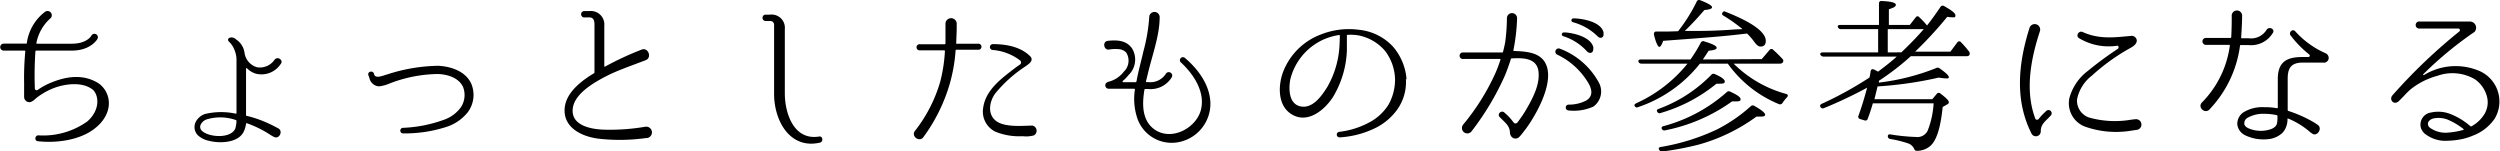
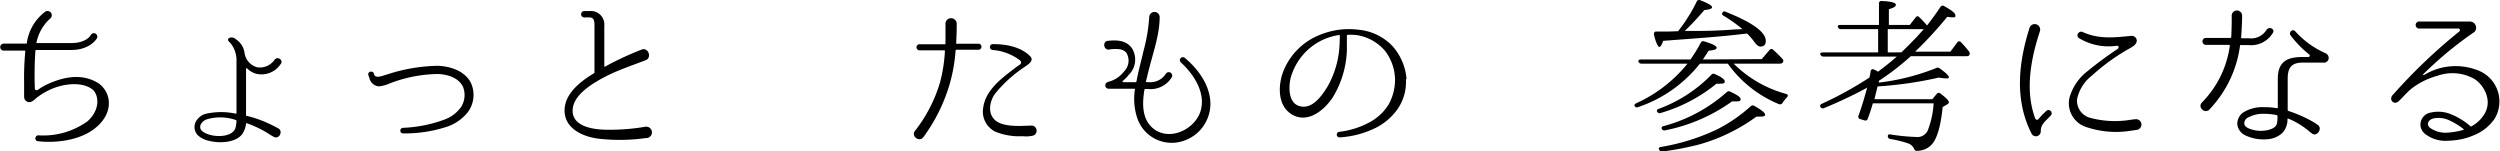
<svg xmlns="http://www.w3.org/2000/svg" viewBox="0 0 358.68 21.72">
  <title>アセット 4</title>
  <g id="レイヤー_2" data-name="レイヤー 2">
    <g id="スライス用">
-       <path d="M13.43,18.56c-2.11,1.56-5.35,2-8,1.7h0c-.55-.07-.41-.88.1-.84a10.9,10.9,0,0,0,7-2c1.85-1.63,1.68-3.7.8-4.54-1.49-1.2-4-.86-5.62-.24a10,10,0,0,0-2.3,1.27c-.34.24-.75.75-1.2.75a.76.76,0,0,1-.75-.75v-2a39.93,39.93,0,0,1,.17-4.53.11.11,0,0,0-.1-.12h-3a.5.5,0,0,1,0-1h3.2c.07,0,.12,0,.12-.09A6.75,6.75,0,0,1,6.47,1.69a.6.6,0,1,1,.7,1v0A6.26,6.26,0,0,0,5.22,6.18s0,.09.08.09h5c2.16,0,2.78-1.1,2.81-1.15a.49.49,0,0,1,.88.45s-.91,1.69-3.69,1.69H5.2a.12.12,0,0,0-.12.12A50.83,50.83,0,0,0,5,12.7a.26.26,0,0,0,.41.2,9.49,9.49,0,0,1,2-1.08c1.87-.75,4.42-1.35,6.77.16C16.1,13.4,16.34,16.42,13.43,18.56Z" />
+       <path d="M13.43,18.56c-2.11,1.56-5.35,2-8,1.7h0c-.55-.07-.41-.88.1-.84a10.9,10.9,0,0,0,7-2c1.85-1.63,1.68-3.7.8-4.54-1.49-1.2-4-.86-5.62-.24a10,10,0,0,0-2.3,1.27c-.34.24-.75.75-1.2.75a.76.76,0,0,1-.75-.75v-2a39.93,39.93,0,0,1,.17-4.53.11.11,0,0,0-.1-.12h-3a.5.5,0,0,1,0-1h3.2c.07,0,.12,0,.12-.09A6.75,6.75,0,0,1,6.47,1.69a.6.6,0,1,1,.7,1v0A6.26,6.26,0,0,0,5.22,6.18h5c2.16,0,2.78-1.1,2.81-1.15a.49.49,0,0,1,.88.45s-.91,1.69-3.69,1.69H5.2a.12.12,0,0,0-.12.12A50.83,50.83,0,0,0,5,12.7a.26.26,0,0,0,.41.2,9.49,9.49,0,0,1,2-1.08c1.87-.75,4.42-1.35,6.77.16C16.1,13.4,16.34,16.42,13.43,18.56Z" />
      <path d="M36.71,10.57a3,3,0,0,1-1.29-.79c-.05,0-.12,0-.12,0V16.5c0,.07,0,.12.09.12a16.21,16.21,0,0,1,3.19,1.12c.46.2.89.44,1.35.68.74.4.12,1.65-.67,1.2-.44-.22-.84-.53-1.28-.77a16,16,0,0,0-2.59-1.18.08.08,0,0,0-.09.07A3.59,3.59,0,0,1,34.91,19c-.89,1.56-3.5,1.58-4.94,1.2a3.27,3.27,0,0,1-1.61-.82,1.68,1.68,0,0,1-.29-1.87,2.36,2.36,0,0,1,1.32-1.15,9.93,9.93,0,0,1,4.44-.05.09.09,0,0,0,.1-.1V8.86A3.9,3.9,0,0,0,33.57,7a3.07,3.07,0,0,0-.63-.94v0c-.67-.55.34-1,.92-.41a2.74,2.74,0,0,1,1.22,1.9,2.49,2.49,0,0,0,1.85,2.11,2.56,2.56,0,0,0,2.47-1.1c.46-.56,1.34.12.86.64A3.29,3.29,0,0,1,36.71,10.57Zm-2.78,6.77a.15.15,0,0,0-.1-.12,6.77,6.77,0,0,0-4.15-.1,1.5,1.5,0,0,0-.89.77.76.76,0,0,0,.19.89c1,.93,4.13,1.15,4.78-.34A4.54,4.54,0,0,0,33.93,17.34Z" />
      <path d="M67.12,16.09a6.41,6.41,0,0,1-3.05,2.11,19.38,19.38,0,0,1-6.24.94.4.4,0,0,1,0-.8h0a19.4,19.4,0,0,0,5.9-1.17,5,5,0,0,0,2.43-1.83,3.19,3.19,0,0,0,.26-2.9c-.65-1.32-2.26-1.78-3.6-1.82a19.66,19.66,0,0,0-7,1.39,5.29,5.29,0,0,1-1.44.38A1.5,1.5,0,0,1,53,11.19l-.15-.41c-.16-.52.65-.72.8-.21.14.84,1.34.24,1.87.12a24.52,24.52,0,0,1,7.37-1.25c1.87.1,3.84.79,4.68,2.47A4.14,4.14,0,0,1,67.12,16.09Z" />
      <path d="M92.66,19.81a27.07,27.07,0,0,1-6.48.12C83.8,19.71,81,18.54,81,15.85c0-2.26,2-4,4.2-5.33a.14.14,0,0,0,.09-.14V3.58c0-.53-.07-1.08-.72-1.08h-.67a.46.46,0,1,1,0-.91h.67A1.93,1.93,0,0,1,86.7,3.7V9.49a.07.07,0,0,0,.1.07A43.74,43.74,0,0,1,92,7.14c1-.46,1.61,1.17.6,1.51-2.18.84-4,1.44-5.66,2.3s-4.49,2.45-4.76,4.59c-.33,2.61,2.93,3.07,4.88,3.07a29.62,29.62,0,0,0,5.54-.43A.82.82,0,1,1,92.66,19.81Z" />
-       <path d="M117.66,20.46c-4.32,1-6.6-3.12-6.6-7V3.56a.54.54,0,0,0-.52-.55h-.75a.46.46,0,0,1,0-.91h.7a1.9,1.9,0,0,1,2.11,2.08v9.2c0,2.9,1.3,6.79,4.9,6.21C118.05,19.47,118.17,20.31,117.66,20.46Z" />
      <path d="M140.44,6.27a.44.44,0,0,1,0,.87H137.2a.11.11,0,0,0-.1.12,23.18,23.18,0,0,1-.84,4.77,24.29,24.29,0,0,1-3.77,7.63c-.57.82-1.82-.12-1.22-.88l0,0a20.84,20.84,0,0,0,3.61-7,22.14,22.14,0,0,0,.69-4.44c0-.08-.05-.12-.09-.12H132a.44.44,0,1,1,0-.87h3.53a.12.12,0,0,0,.12-.12c0-.72,0-1.44,0-2.16,0,0,0-.48,0-.74a.81.81,0,0,1,1.61,0V4c0,.72-.05,1.44-.07,2.16,0,.07,0,.12.09.12Zm7.9,13.15a4,4,0,0,1-1.61.12,9.15,9.15,0,0,1-3.91-.64,3.21,3.21,0,0,1-1.76-3.44c.32-2.32,2.21-3.88,3.92-5.2.43-.34,1-.77,1.36-1a.37.37,0,0,0,0-.6,7.44,7.44,0,0,0-3.93-1.49.42.42,0,0,1,.07-.84c1.82,0,3.91.36,5.28,1.7.67.63-.17,1.16-.6,1.47a18.82,18.82,0,0,0-4.37,3.91c-.81,1.1-1.17,2.88.05,3.89s3.89.74,5.14.72h.16s0,0,0,0A.76.76,0,0,1,148.34,19.42Z" />
      <path d="M173.66,14.94a5.62,5.62,0,0,1-5,5.52,5.2,5.2,0,0,1-5.5-3.53,8.82,8.82,0,0,1-.33-4.11.09.09,0,0,0-.1-.09h-3.65a.48.48,0,0,1-.5-.48c0-.43.43-.51.74-.6a4,4,0,0,0,1.92-1.37,2.18,2.18,0,0,0,.34-2.74,1.6,1.6,0,0,0-1-.48,5.12,5.12,0,0,0-1.47.05c-.74.12-1-1.15-.17-1.25,1.83-.21,2.81.17,3.46,1.06a3.07,3.07,0,0,1-.48,3.84,5.63,5.63,0,0,1-.79.82.11.11,0,0,0,.07.21h1.73a.16.16,0,0,0,.12-.09c.26-1.47.7-3,1-4.35a24.8,24.8,0,0,0,.84-5,.75.75,0,0,1,1.49.07c0,2.64-1,5.26-1.68,8.09l-.29,1.18a.08.08,0,0,0,.07.09h.24a2.65,2.65,0,0,0,2.52-1.15.49.49,0,0,1,.89.43,3.55,3.55,0,0,1-3.41,1.71h-.43a.1.1,0,0,0-.09.09c-.39,2.24-.34,4.71,1.75,5.91,2.4,1.34,5.57-.46,6.29-2.81.79-2.57-.89-5.23-2.81-7a.43.43,0,0,1,.57-.65C172,10,173.66,12.34,173.66,14.94Z" />
      <path d="M201.71,11.34a6.82,6.82,0,0,1-1.29,4.44,8.5,8.5,0,0,1-3,2.54,13.45,13.45,0,0,1-5.23,1.39.4.4,0,0,1-.09-.79,12,12,0,0,0,4.75-1.58A7.22,7.22,0,0,0,199.22,15a7.31,7.31,0,0,0,.93-3.67,7,7,0,0,0-1.41-4,6.66,6.66,0,0,0-4-2.28A7,7,0,0,0,193.34,5a.11.11,0,0,0-.1.1v.29c0,.43,0,1,0,1.84a13.87,13.87,0,0,1-2,6.7c-1.25,1.92-3.7,3.91-6,2.42-2.06-1.32-1.87-4.44-1-6.4a9.3,9.3,0,0,1,5.26-5,10.88,10.88,0,0,1,5.45-.68,7.71,7.71,0,0,1,4.85,2.36,8.08,8.08,0,0,1,2,4.75Zm-9.48-6.22a.11.11,0,0,0-.09-.1,8.79,8.79,0,0,0-2.36.7,8.5,8.5,0,0,0-4.65,5.64c-.27,1.37-.24,3.58,1.49,3.91s3-1.51,3.79-2.76a13.22,13.22,0,0,0,1.73-5.42c.07-.77.07-1.35.09-1.75Z" />
-       <path d="M221.51,8.72c1.54,2.11-.21,5.95-1.51,8.11a16.65,16.65,0,0,1-1.42,2.09,8.84,8.84,0,0,1-.62.74l0,0a.75.75,0,0,1-1.06,0,1,1,0,0,1-.26-.6c-.05-.87-.39-1.2-1.16-1.95l-.31-.31c-.43-.43.24-1.06.67-.65l.32.29a7.49,7.49,0,0,1,1,1.13.34.34,0,0,0,.55,0,18.77,18.77,0,0,0,1.1-1.59c1.11-1.87,2.14-3.84,1.92-5.71s-2-2-3.84-1.89c-.05,0-.12,0-.12.09-.26.79-.53,1.59-.84,2.33a39.11,39.11,0,0,1-4.77,8,.77.77,0,0,1-1.28-.86,4,4,0,0,1,.27-.34,32.37,32.37,0,0,0,4.41-7.13c.27-.62.51-1.27.72-1.92,0,0,0-.09-.07-.09l-5.26,0a.47.47,0,1,1,0-.93s5.38,0,5.57,0a.11.11,0,0,0,.12-.09c.15-.56.24-1,.32-1.42a27.92,27.92,0,0,0,.24-3.41.73.73,0,1,1,1.46,0,27.27,27.27,0,0,1-.53,4.6s0,.1.07.1C218.92,7.38,220.6,7.5,221.51,8.72Zm7.08,6.58a6.84,6.84,0,0,1-3.53.55.42.42,0,0,1,0-.84,5.35,5.35,0,0,0,2.54-.6c.94-.6.84-1.49.34-2.4a10.35,10.35,0,0,0-4.58-4.2.47.47,0,0,1,.4-.84,10.61,10.61,0,0,1,5.6,4.82A2.66,2.66,0,0,1,228.59,15.3Zm0-8.4c.07.69-.48.91-.92.45a7.71,7.71,0,0,0-3.4-2.16.27.27,0,0,1,.07-.53C224.82,4.59,228.33,5.05,228.62,6.9Zm1.46-2.19c.14.7-.45.94-.86.48a8,8,0,0,0-3.51-2,.28.28,0,0,1,0-.55C226.19,2.6,229.7,2.86,230.08,4.71Z" />
      <path d="M252.76,8.48l1.13-1.32a.33.33,0,0,1,.53,0,16.85,16.85,0,0,1,1.29,1.27.38.38,0,0,1,.07.53.5.5,0,0,1-.4.17h-6.65a17,17,0,0,0,7.51,4.34q.43.12.15.48a5.73,5.73,0,0,0-.65.82.41.41,0,0,1-.51.17,16.87,16.87,0,0,1-7.34-5.81h-4a19,19,0,0,1-8.88,6.24.34.34,0,0,1-.48-.17c-.1-.14,0-.26.21-.38a20.07,20.07,0,0,0,7.37-5.69h-6.62a.45.45,0,0,1-.43-.29c0-.19.07-.31.36-.31h7.12a21.7,21.7,0,0,0,1.47-2.4.37.37,0,0,1,.5-.19c1.2.36,1.78.65,1.78.91s-.39.34-1.15.43c-.27.43-.56.84-.82,1.25Zm-12-4A23.39,23.39,0,0,0,243.42.25a.37.37,0,0,1,.51-.22c1.1.43,1.7.77,1.7,1s-.36.34-1.1.41c-.91,1.06-1.83,2.06-2.81,3l1.08,0c1.32,0,3.38,0,6.14-.22L250,4.18a21.89,21.89,0,0,0-2.71-1.92c-.24-.12-.29-.31-.12-.5s.24-.14.45-.05c3.82,1.51,5.72,2.91,5.72,4.15,0,.56-.27.82-.77.82-.26,0-.58-.24-.91-.72a9.55,9.55,0,0,0-1-1.15l-.81.09c-2.19.27-5.4.53-9.68.84l-1.56.12c-.19.58-.38.87-.55.87s-.5-.6-.77-1.78c0-.26.08-.43.34-.43h.62c.39,0,.8,0,1.23,0ZM238,15.61a20.3,20.3,0,0,0,7.52-4.87.4.4,0,0,1,.53-.1c1,.43,1.41.79,1.41,1.06s-.26.31-.79.31c-.14,0-.26,0-.41,0a22.52,22.52,0,0,1-8,4.2.36.36,0,0,1-.48-.16C237.64,15.85,237.73,15.7,238,15.61Zm.32,5.47a30.73,30.73,0,0,0,8-2.5,22.32,22.32,0,0,0,4.89-3.36.41.41,0,0,1,.53,0c1,.55,1.51,1,1.51,1.22s-.21.29-.67.29c-.24,0-.43,0-.58,0a25.7,25.7,0,0,1-8.23,4,42.1,42.1,0,0,1-5.23,1,.39.39,0,0,1-.48-.24C237.9,21.3,238,21.13,238.29,21.08Zm.41-3a22.36,22.36,0,0,0,9-4.85.41.41,0,0,1,.53-.07c1,.46,1.47.79,1.47,1.08s-.27.31-.77.31l-.46,0a24.69,24.69,0,0,1-9.6,4.15.4.4,0,0,1-.48-.22C238.34,18.3,238.43,18.15,238.7,18.08Z" />
      <path d="M261.69,15.51a.38.38,0,0,1-.51-.17c-.12-.19,0-.36.2-.45a51.73,51.73,0,0,0,6.84-3.77,8.85,8.85,0,0,0,.16-.91c.08-.27.24-.34.48-.24a6.28,6.28,0,0,1,.58.31l.14-.1c.92-.69,1.78-1.36,2.55-2.06H261.64a.51.51,0,0,1-.46-.26c-.09-.2.05-.34.34-.34h7.94V4.18h-5.32a.43.43,0,0,1-.44-.26c-.09-.19,0-.34.31-.34h5.57V.51A.33.33,0,0,1,270,.15c1.32.05,2,.24,2,.53s-.34.43-1,.65V3.58H274l.86-1.1a.3.3,0,0,1,.51,0,9.38,9.38,0,0,1,1.1,1.18c.63-.79,1.27-1.68,1.95-2.69a.37.37,0,0,1,.52-.09c1.06.6,1.61,1,1.61,1.34s-.19.26-.55.26a3.51,3.51,0,0,1-.62-.07,55.89,55.89,0,0,1-4.61,5h5.06l1-1.34a.32.32,0,0,1,.53,0,14.2,14.2,0,0,1,1.1,1.27.47.47,0,0,1,.1.53c-.07.14-.19.19-.41.19h-8a36.1,36.1,0,0,1-4.58,3.53s0,.07,0,.14a.39.39,0,0,0,0,.12,32.56,32.56,0,0,0,8.16-2.06.47.47,0,0,1,.53,0c.88.62,1.34,1.05,1.34,1.27s-.14.19-.43.19a8,8,0,0,1-1-.12,55.2,55.2,0,0,1-8.79,1.27l-.09.36-.36,1.47h8.3l.63-.75a.35.35,0,0,1,.55-.05c.79.6,1.2,1,1.2,1.25a.35.35,0,0,1-.19.27l-.7.4c-.31,3.05-.91,4.95-1.9,5.69a3,3,0,0,1-1.8.6c-.21,0-.33-.09-.4-.31a1.54,1.54,0,0,0-.89-.77,16.75,16.75,0,0,0-2.52-.62.39.39,0,0,1-.36-.41c0-.19.14-.29.41-.24a27.47,27.47,0,0,0,3.62.36,1.63,1.63,0,0,0,1.68-.89,12.6,12.6,0,0,0,.86-3.93H268.7c-.22.76-.46,1.51-.73,2.2a.34.34,0,0,1-.47.24l-.63-.19a.34.34,0,0,1-.22-.5c.49-1.37.89-2.71,1.23-4A62.08,62.08,0,0,1,261.69,15.51Zm11.11-8C273.88,6.46,275,5.36,276,4.18h-5.16V7.52Z" />
      <path d="M293.56,15.94a.46.46,0,1,1,.65.65l-.29.31c-.77.75-1.13,1.11-1.13,2a.7.7,0,0,1-1.3.31C289,14.34,289.6,9,291.18,4a.78.78,0,0,1,1.49.48C291.35,8.5,290.51,13,292,17a.28.28,0,0,0,.48.08,8.65,8.65,0,0,1,.79-.87Zm13,2.69-1,.15a13.34,13.34,0,0,1-6.38-.6,3.58,3.58,0,0,1-2.28-4.11,7.26,7.26,0,0,1,2.64-3.89A50.27,50.27,0,0,1,303.86,7c.16-.12.12-.46-.1-.44a8.23,8.23,0,0,1-5.47-1.08c-.53-.31-.07-1.15.53-.88,2.37,1.08,4.63.76,6.93.55a.73.73,0,0,1,.82.65c0,.64-.77,1-1.2,1.24a29.1,29.1,0,0,0-5.23,3.8A5.73,5.73,0,0,0,298,14.24a2.55,2.55,0,0,0,1.78,2.64,13.76,13.76,0,0,0,5.68.34s.63-.1,1-.12A.77.77,0,0,1,306.59,18.63Z" />
      <path d="M321.5,6.46a.11.11,0,0,0-.12.1A16.38,16.38,0,0,1,317,15.7c-.65.7-1.76-.31-1.08-1a14.32,14.32,0,0,0,4-8.16.08.08,0,0,0-.07-.1h-3.36a.49.49,0,0,1,0-1H320a.11.11,0,0,0,.12-.1c.07-1.37.07-2.33.07-3a.75.75,0,1,1,1.49,0c0,.72-.05,1.78-.14,3.05a.1.1,0,0,0,.09.1h1a2.61,2.61,0,0,0,2.52-1.15c.34-.65,1.37-.17.91.43a3.63,3.63,0,0,1-3.43,1.7Zm12.55,2.12a.78.78,0,0,1-.46.4.56.56,0,0,1-.21,0h-3c-1.73,0-2.16.86-2.16,2.33V15.8a.15.15,0,0,0,.1.12,18.42,18.42,0,0,1,3.86,1.75,3.61,3.61,0,0,0,.31.22c.82.5-.07,1.8-.76,1.27a3,3,0,0,1-.39-.29A11.21,11.21,0,0,0,328.26,17s-.07,0-.07.05,0,.14,0,.21a2.83,2.83,0,0,1-.22,1,2.34,2.34,0,0,1-.6.89,3.52,3.52,0,0,1-1.73.79,6.57,6.57,0,0,1-1.77,0,6,6,0,0,1-1.68-.5,2,2,0,0,1-1.2-1.59,2,2,0,0,1,.86-1.72,5.15,5.15,0,0,1,3-.75,9.19,9.19,0,0,1,1.85.15.11.11,0,0,0,.1-.1v-4.1c0-2.5,1.34-3.15,3.55-3.15h.84a.2.2,0,0,0,.12-.36,15.33,15.33,0,0,1-2.69-2.76c-.29-.45.34-1,.7-.55a12.69,12.69,0,0,0,4.36,3.14A.73.73,0,0,1,334.05,8.58Zm-7.3,8.06c0-.05-.05-.12-.09-.12a8.86,8.86,0,0,0-1.8-.19,4.51,4.51,0,0,0-2.45.6.89.89,0,0,0-.41.84c0,.24.26.5.67.67a4.47,4.47,0,0,0,2.69.22c.53-.12,1.18-.36,1.32-.94A4.32,4.32,0,0,0,326.75,16.64Z" />
      <path d="M357.9,17.05a6.61,6.61,0,0,1-3.09,2.4A8.38,8.38,0,0,1,353,20a11,11,0,0,1-1.77.19,4.75,4.75,0,0,1-3.39-1.05,1.93,1.93,0,0,1-.53-.87,1.76,1.76,0,0,1,1.49-2.13,4.76,4.76,0,0,1,2.64.17,9.91,9.91,0,0,1,3,1.8.14.14,0,0,0,.17,0,4.92,4.92,0,0,0,1.87-1.8,3.26,3.26,0,0,0,.26-2.69,4.38,4.38,0,0,0-1.68-2.26,6.4,6.4,0,0,0-5.37-.48,10.49,10.49,0,0,0-3.7,1.83c-.65.52-1.15,1.15-1.75,1.72-.75.82-1.59-.16-.94-.81a78.19,78.19,0,0,1,9.56-9.12.24.24,0,0,0-.17-.41h-5.5a.51.51,0,1,1,0-1h7.18a.89.89,0,0,1,.65,1.49,52.11,52.11,0,0,0-7.35,6.07.08.08,0,0,0,.1.12,8.69,8.69,0,0,1,8-.57A4.78,4.78,0,0,1,357.9,17.05Zm-4.46,1.58a.07.07,0,0,0,0-.12,9.9,9.9,0,0,0-2.25-1.34A3.67,3.67,0,0,0,349.1,17c-.75.22-1,.82-.51,1.3a3.82,3.82,0,0,0,2.67.72A10.41,10.41,0,0,0,353.44,18.63Z" />
    </g>
  </g>
</svg>